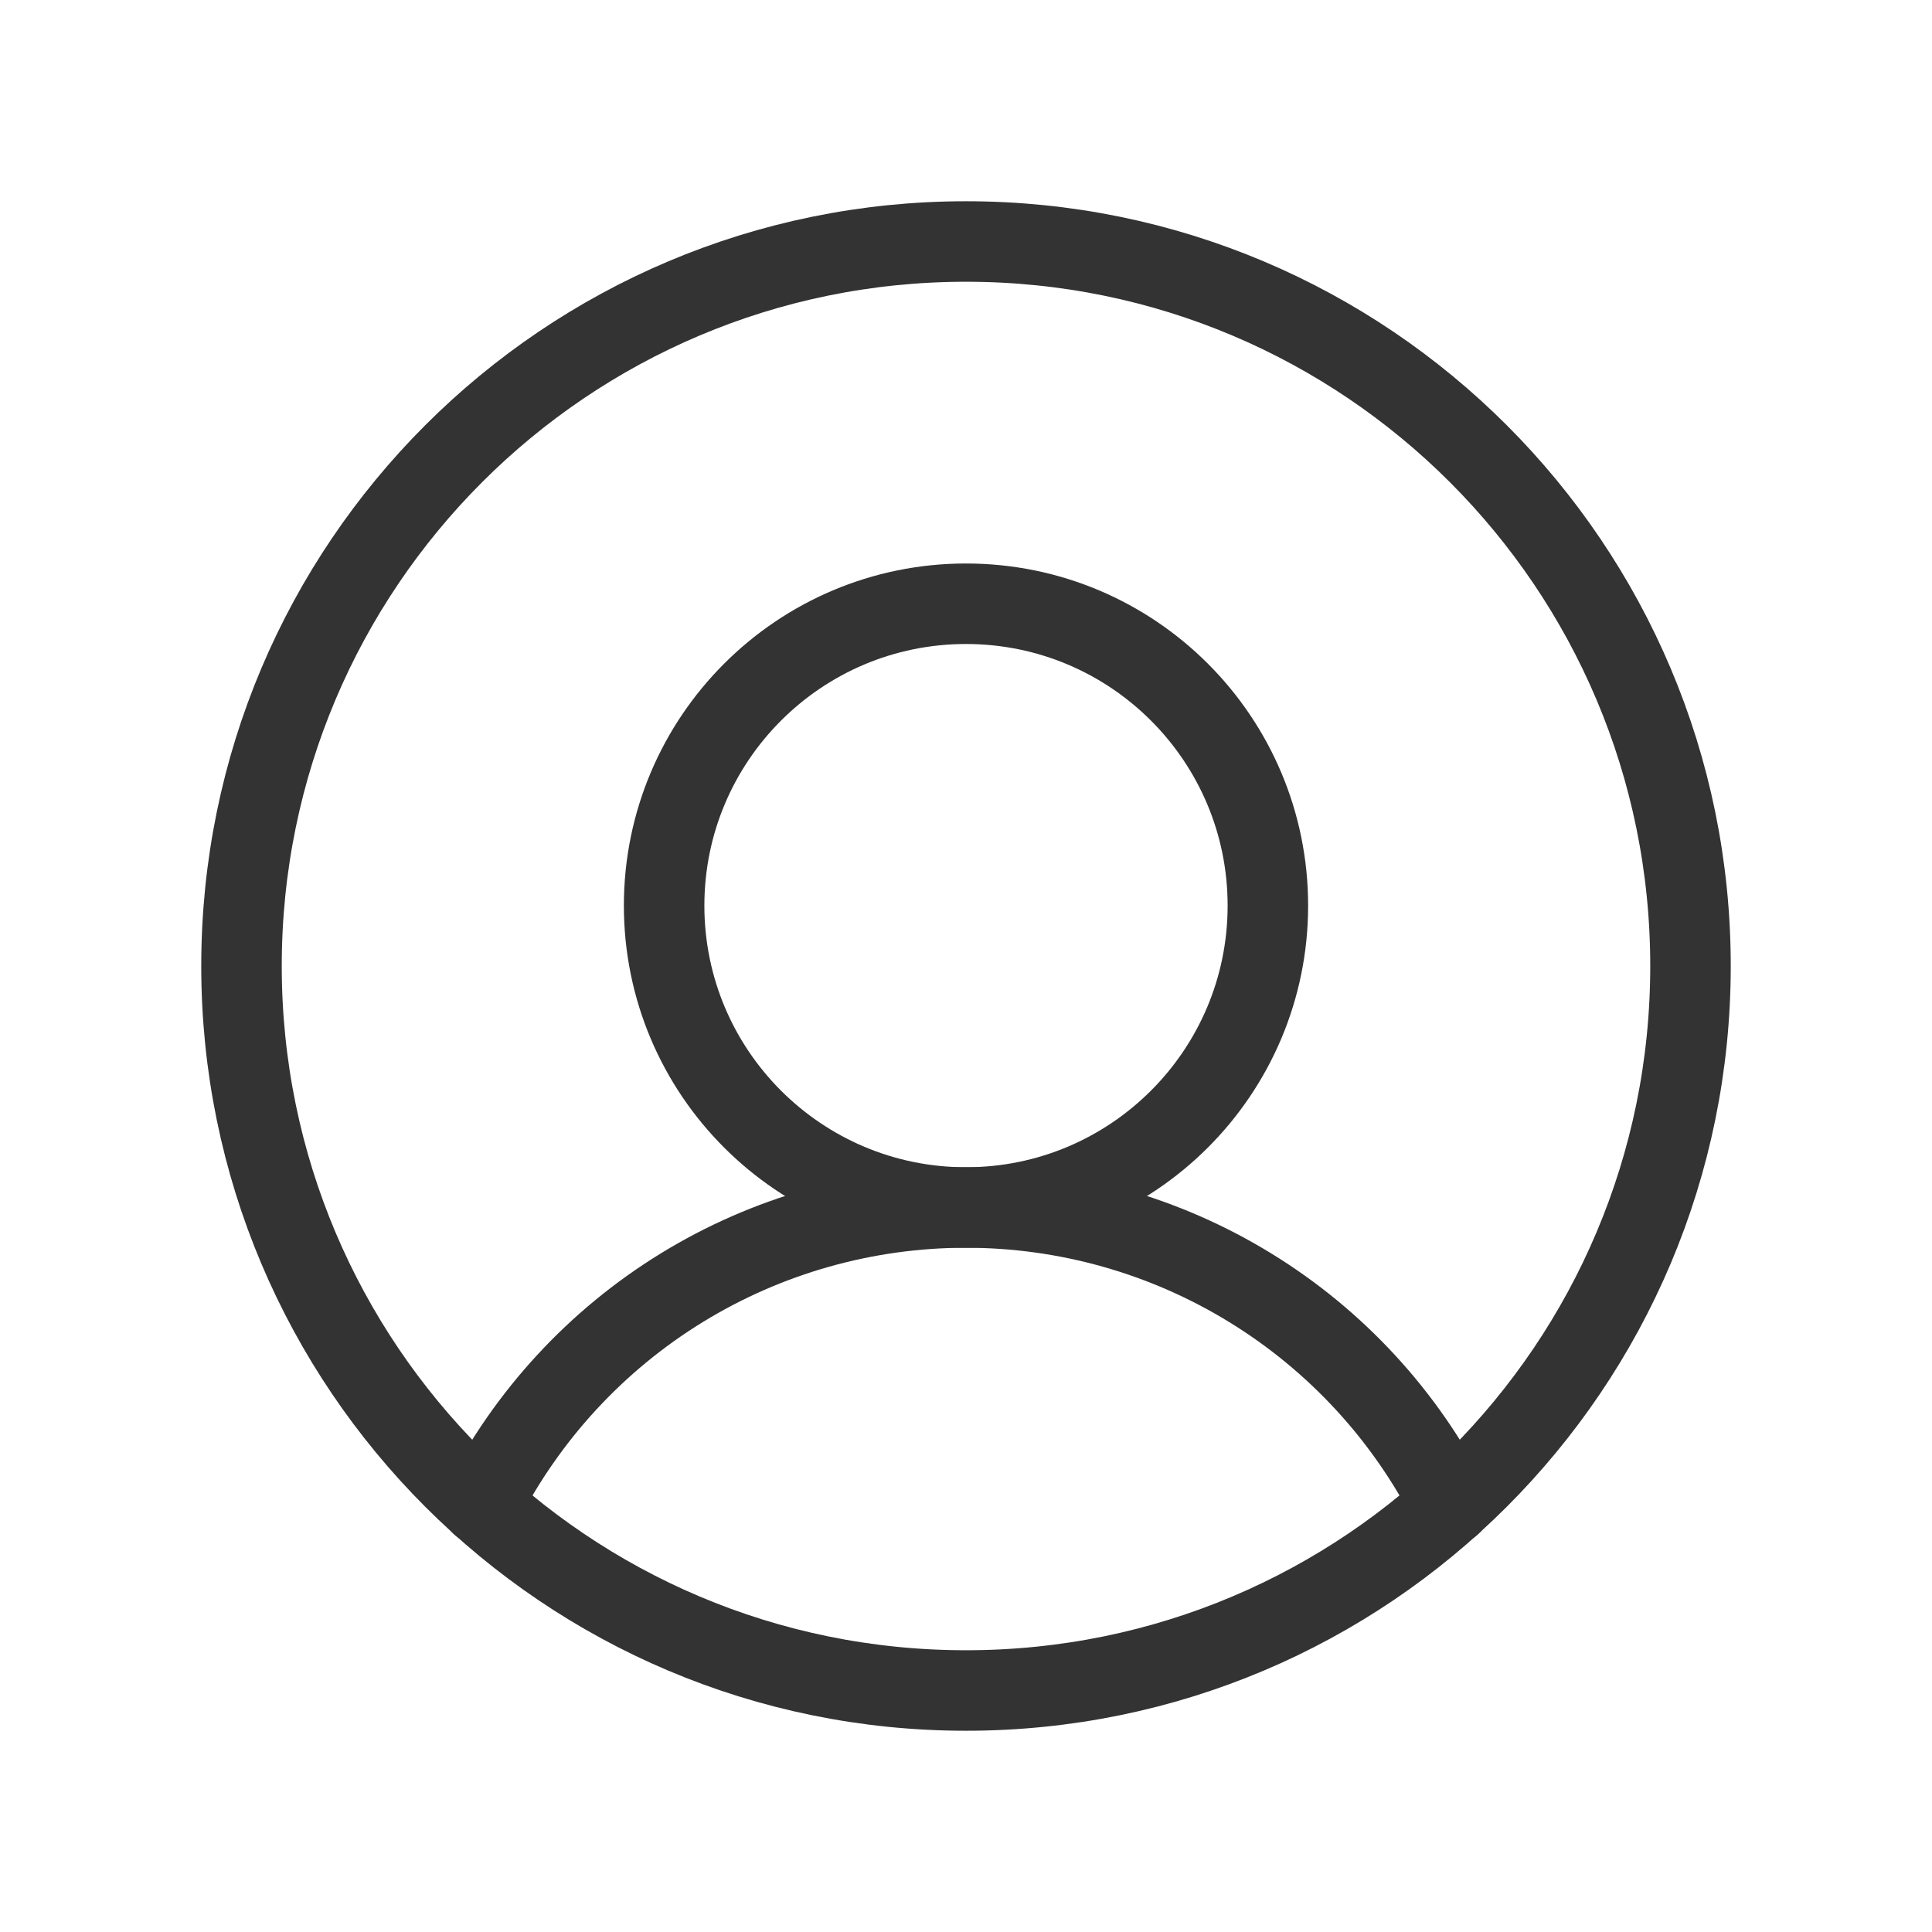
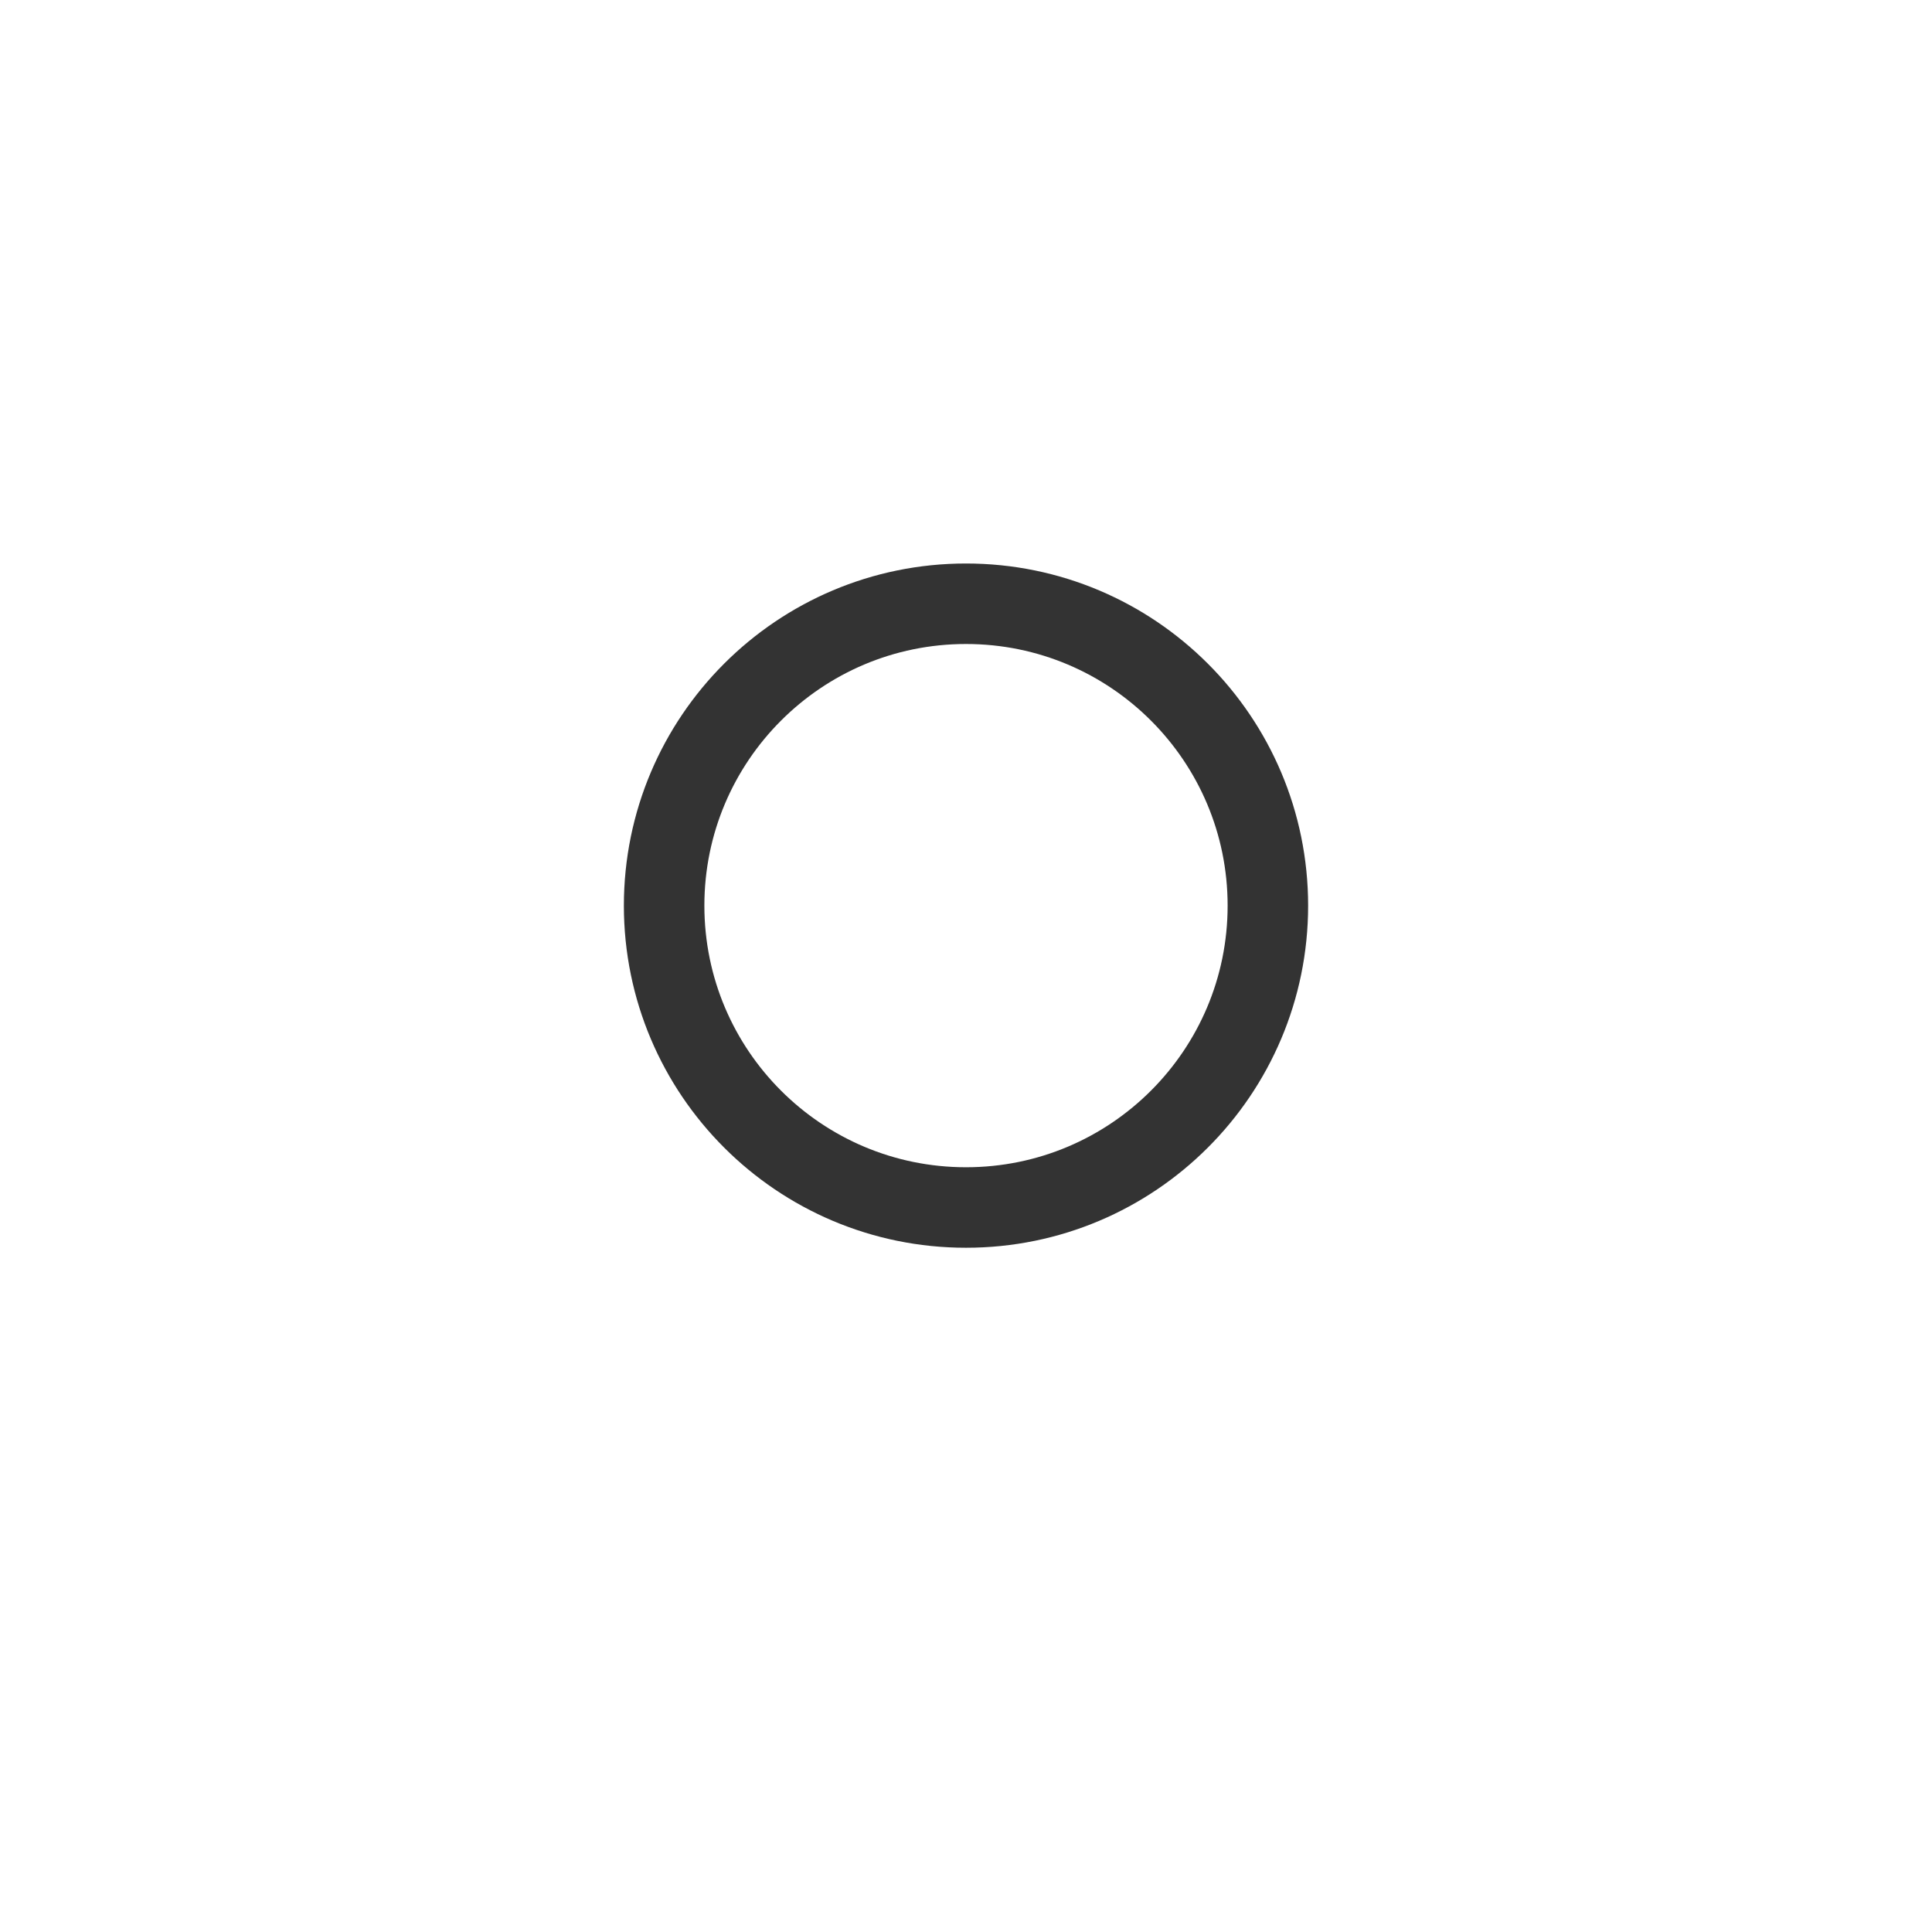
<svg xmlns="http://www.w3.org/2000/svg" width="24" height="24" viewBox="0 0 24 24" fill="none">
-   <path d="M12 21C16.971 21 21 16.971 21 12C21 7.029 16.971 3 12 3C7.029 3 3 7.029 3 12C3 16.971 7.029 21 12 21Z" stroke="#333333" stroke-linecap="round" stroke-linejoin="round" />
  <path d="M12 15C14.071 15 15.75 13.321 15.75 11.25C15.75 9.179 14.071 7.5 12 7.5C9.929 7.5 8.25 9.179 8.25 11.25C8.25 13.321 9.929 15 12 15Z" stroke="#333333" stroke-linecap="round" stroke-linejoin="round" />
-   <path d="M5.981 18.694C6.546 17.583 7.407 16.649 8.469 15.997C9.531 15.345 10.754 15 12 15C13.247 15 14.469 15.345 15.531 15.997C16.594 16.649 17.455 17.583 18.019 18.694" stroke="#333333" stroke-linecap="round" stroke-linejoin="round" />
</svg>